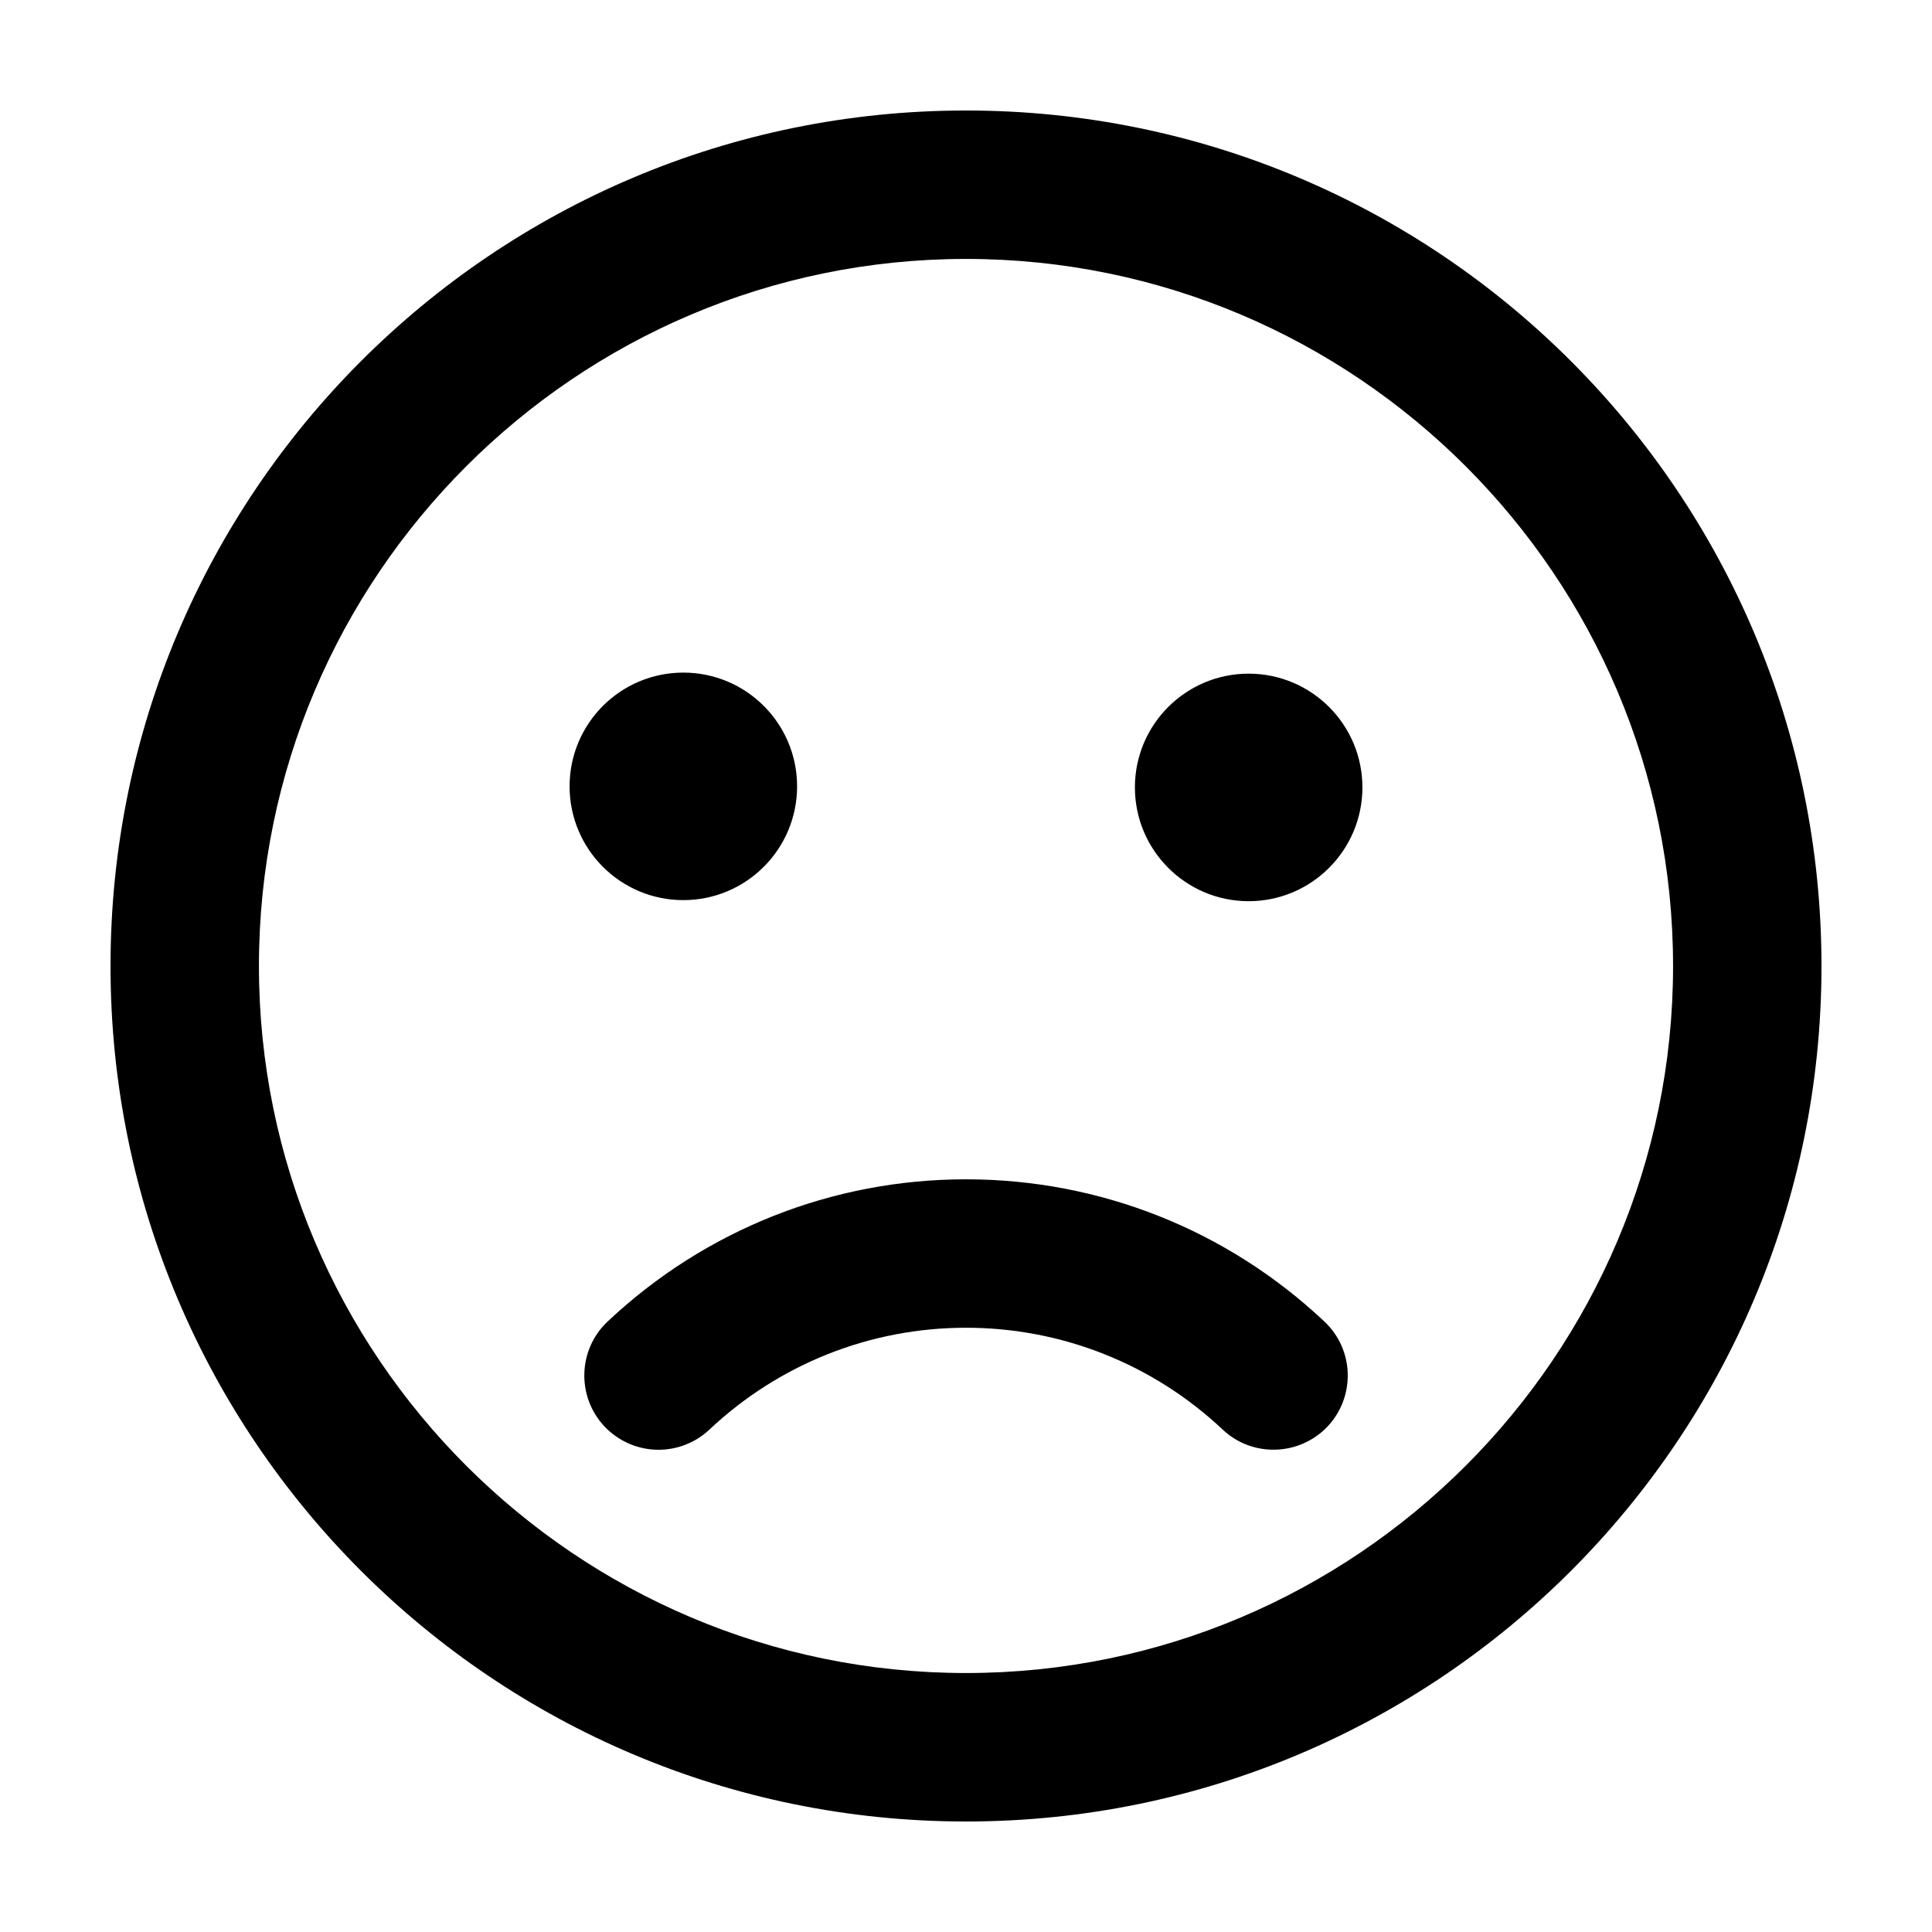
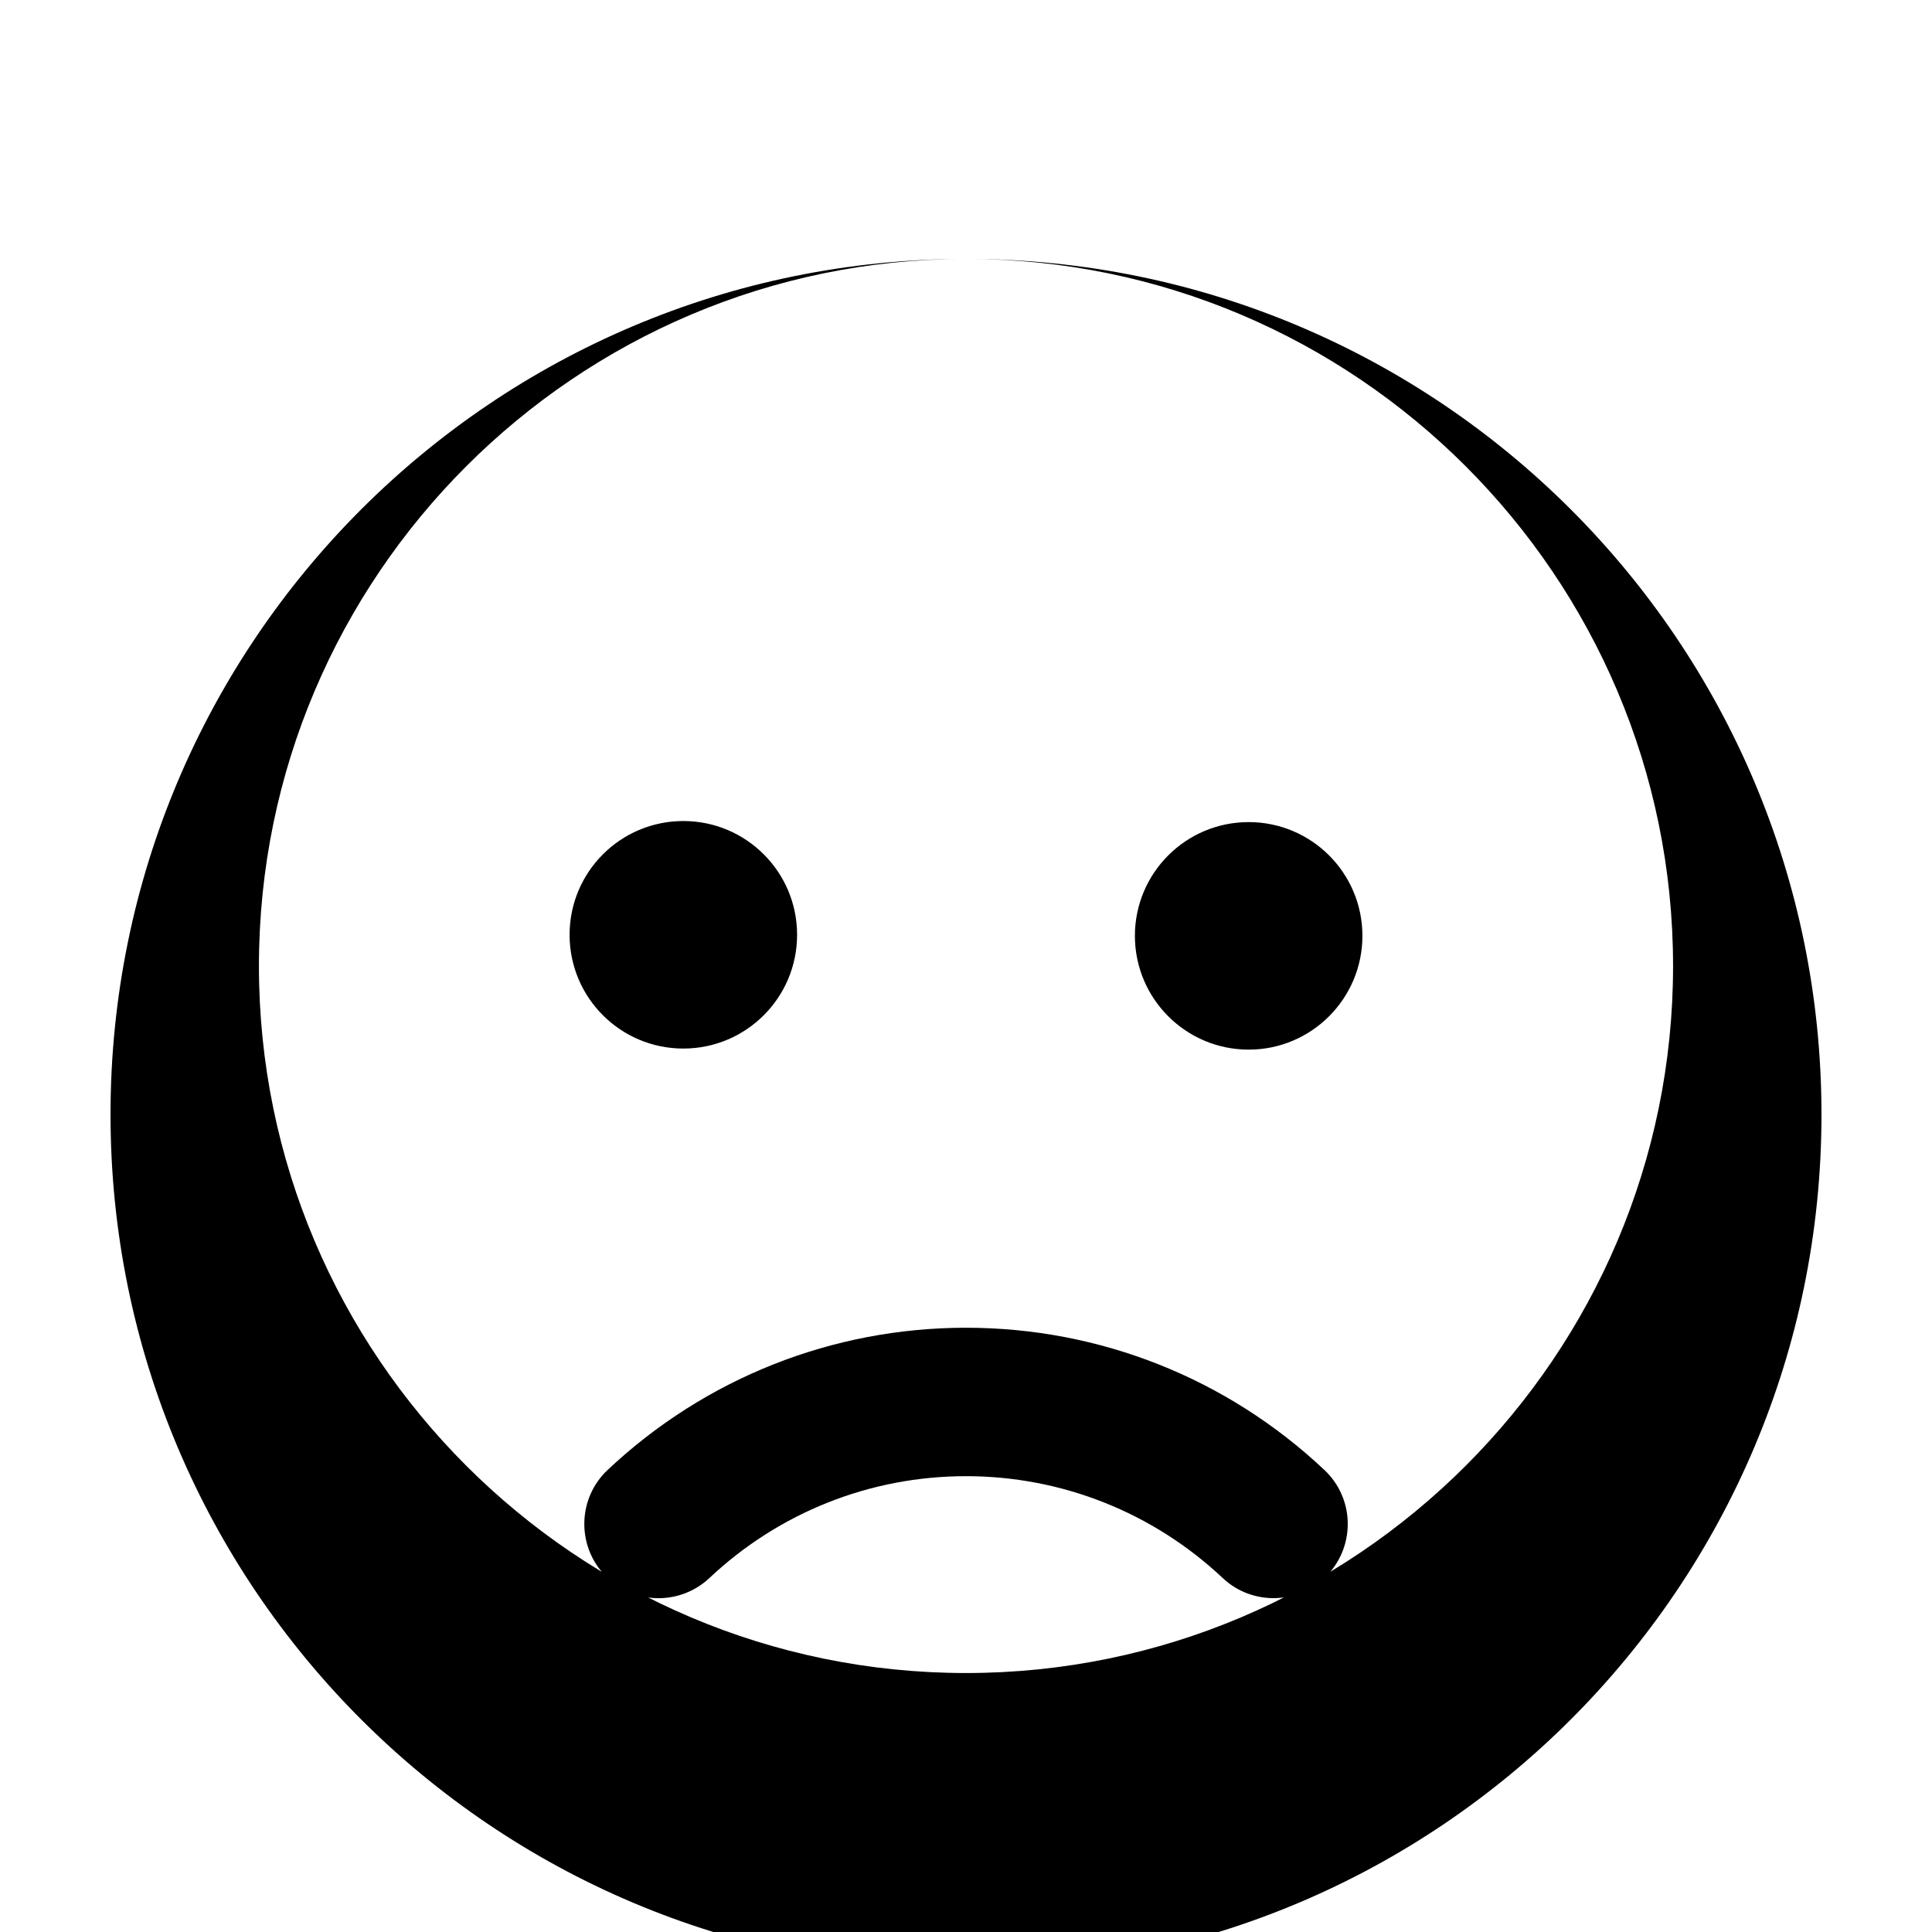
<svg xmlns="http://www.w3.org/2000/svg" fill="#000000" width="800px" height="800px" version="1.1" viewBox="144 144 512 512">
-   <path d="m400 212.62c103.32 0 187.38 84.074 187.38 187.39 0 103.32-84.055 187.36-187.38 187.36-103.32 0-187.38-84.039-187.38-187.36 0-103.32 84.055-187.39 187.38-187.39m0-39.336c-125.22 0-226.71 101.51-226.71 226.73 0 125.2 101.5 226.7 226.71 226.7 125.21 0 226.71-101.51 226.71-226.7-0.004-125.22-101.51-226.73-226.71-226.73m-44.762 179.11c0 16.652-13.496 30.148-30.148 30.148s-30.145-13.496-30.145-30.148c0-16.652 13.496-30.148 30.145-30.148 16.66 0 30.148 13.496 30.148 30.148m119.67-29.867c-16.656 0-30.148 13.496-30.148 30.148 0 16.621 13.496 30.152 30.148 30.152s30.145-13.531 30.145-30.152c0.004-16.648-13.496-30.148-30.145-30.148m-142.91 200.33c18.496-17.402 42.648-26.992 68-26.992 25.367 0 49.535 9.594 68.031 26.992 7.891 7.438 20.34 7.031 27.809-0.84 7.422-7.934 7.059-20.375-0.875-27.809-25.809-24.309-59.555-37.68-94.965-37.68-35.398 0-69.129 13.371-94.965 37.68-7.906 7.438-8.281 19.871-0.848 27.809 3.879 4.09 9.109 6.188 14.344 6.188 4.828-0.008 9.684-1.785 13.469-5.348" />
+   <path d="m400 212.62c103.32 0 187.38 84.074 187.38 187.39 0 103.32-84.055 187.36-187.38 187.36-103.32 0-187.38-84.039-187.38-187.36 0-103.32 84.055-187.39 187.38-187.39c-125.22 0-226.71 101.51-226.71 226.73 0 125.2 101.5 226.7 226.71 226.7 125.21 0 226.71-101.51 226.71-226.7-0.004-125.22-101.51-226.73-226.71-226.73m-44.762 179.11c0 16.652-13.496 30.148-30.148 30.148s-30.145-13.496-30.145-30.148c0-16.652 13.496-30.148 30.145-30.148 16.66 0 30.148 13.496 30.148 30.148m119.67-29.867c-16.656 0-30.148 13.496-30.148 30.148 0 16.621 13.496 30.152 30.148 30.152s30.145-13.531 30.145-30.152c0.004-16.648-13.496-30.148-30.145-30.148m-142.91 200.33c18.496-17.402 42.648-26.992 68-26.992 25.367 0 49.535 9.594 68.031 26.992 7.891 7.438 20.34 7.031 27.809-0.84 7.422-7.934 7.059-20.375-0.875-27.809-25.809-24.309-59.555-37.68-94.965-37.68-35.398 0-69.129 13.371-94.965 37.68-7.906 7.438-8.281 19.871-0.848 27.809 3.879 4.09 9.109 6.188 14.344 6.188 4.828-0.008 9.684-1.785 13.469-5.348" />
</svg>